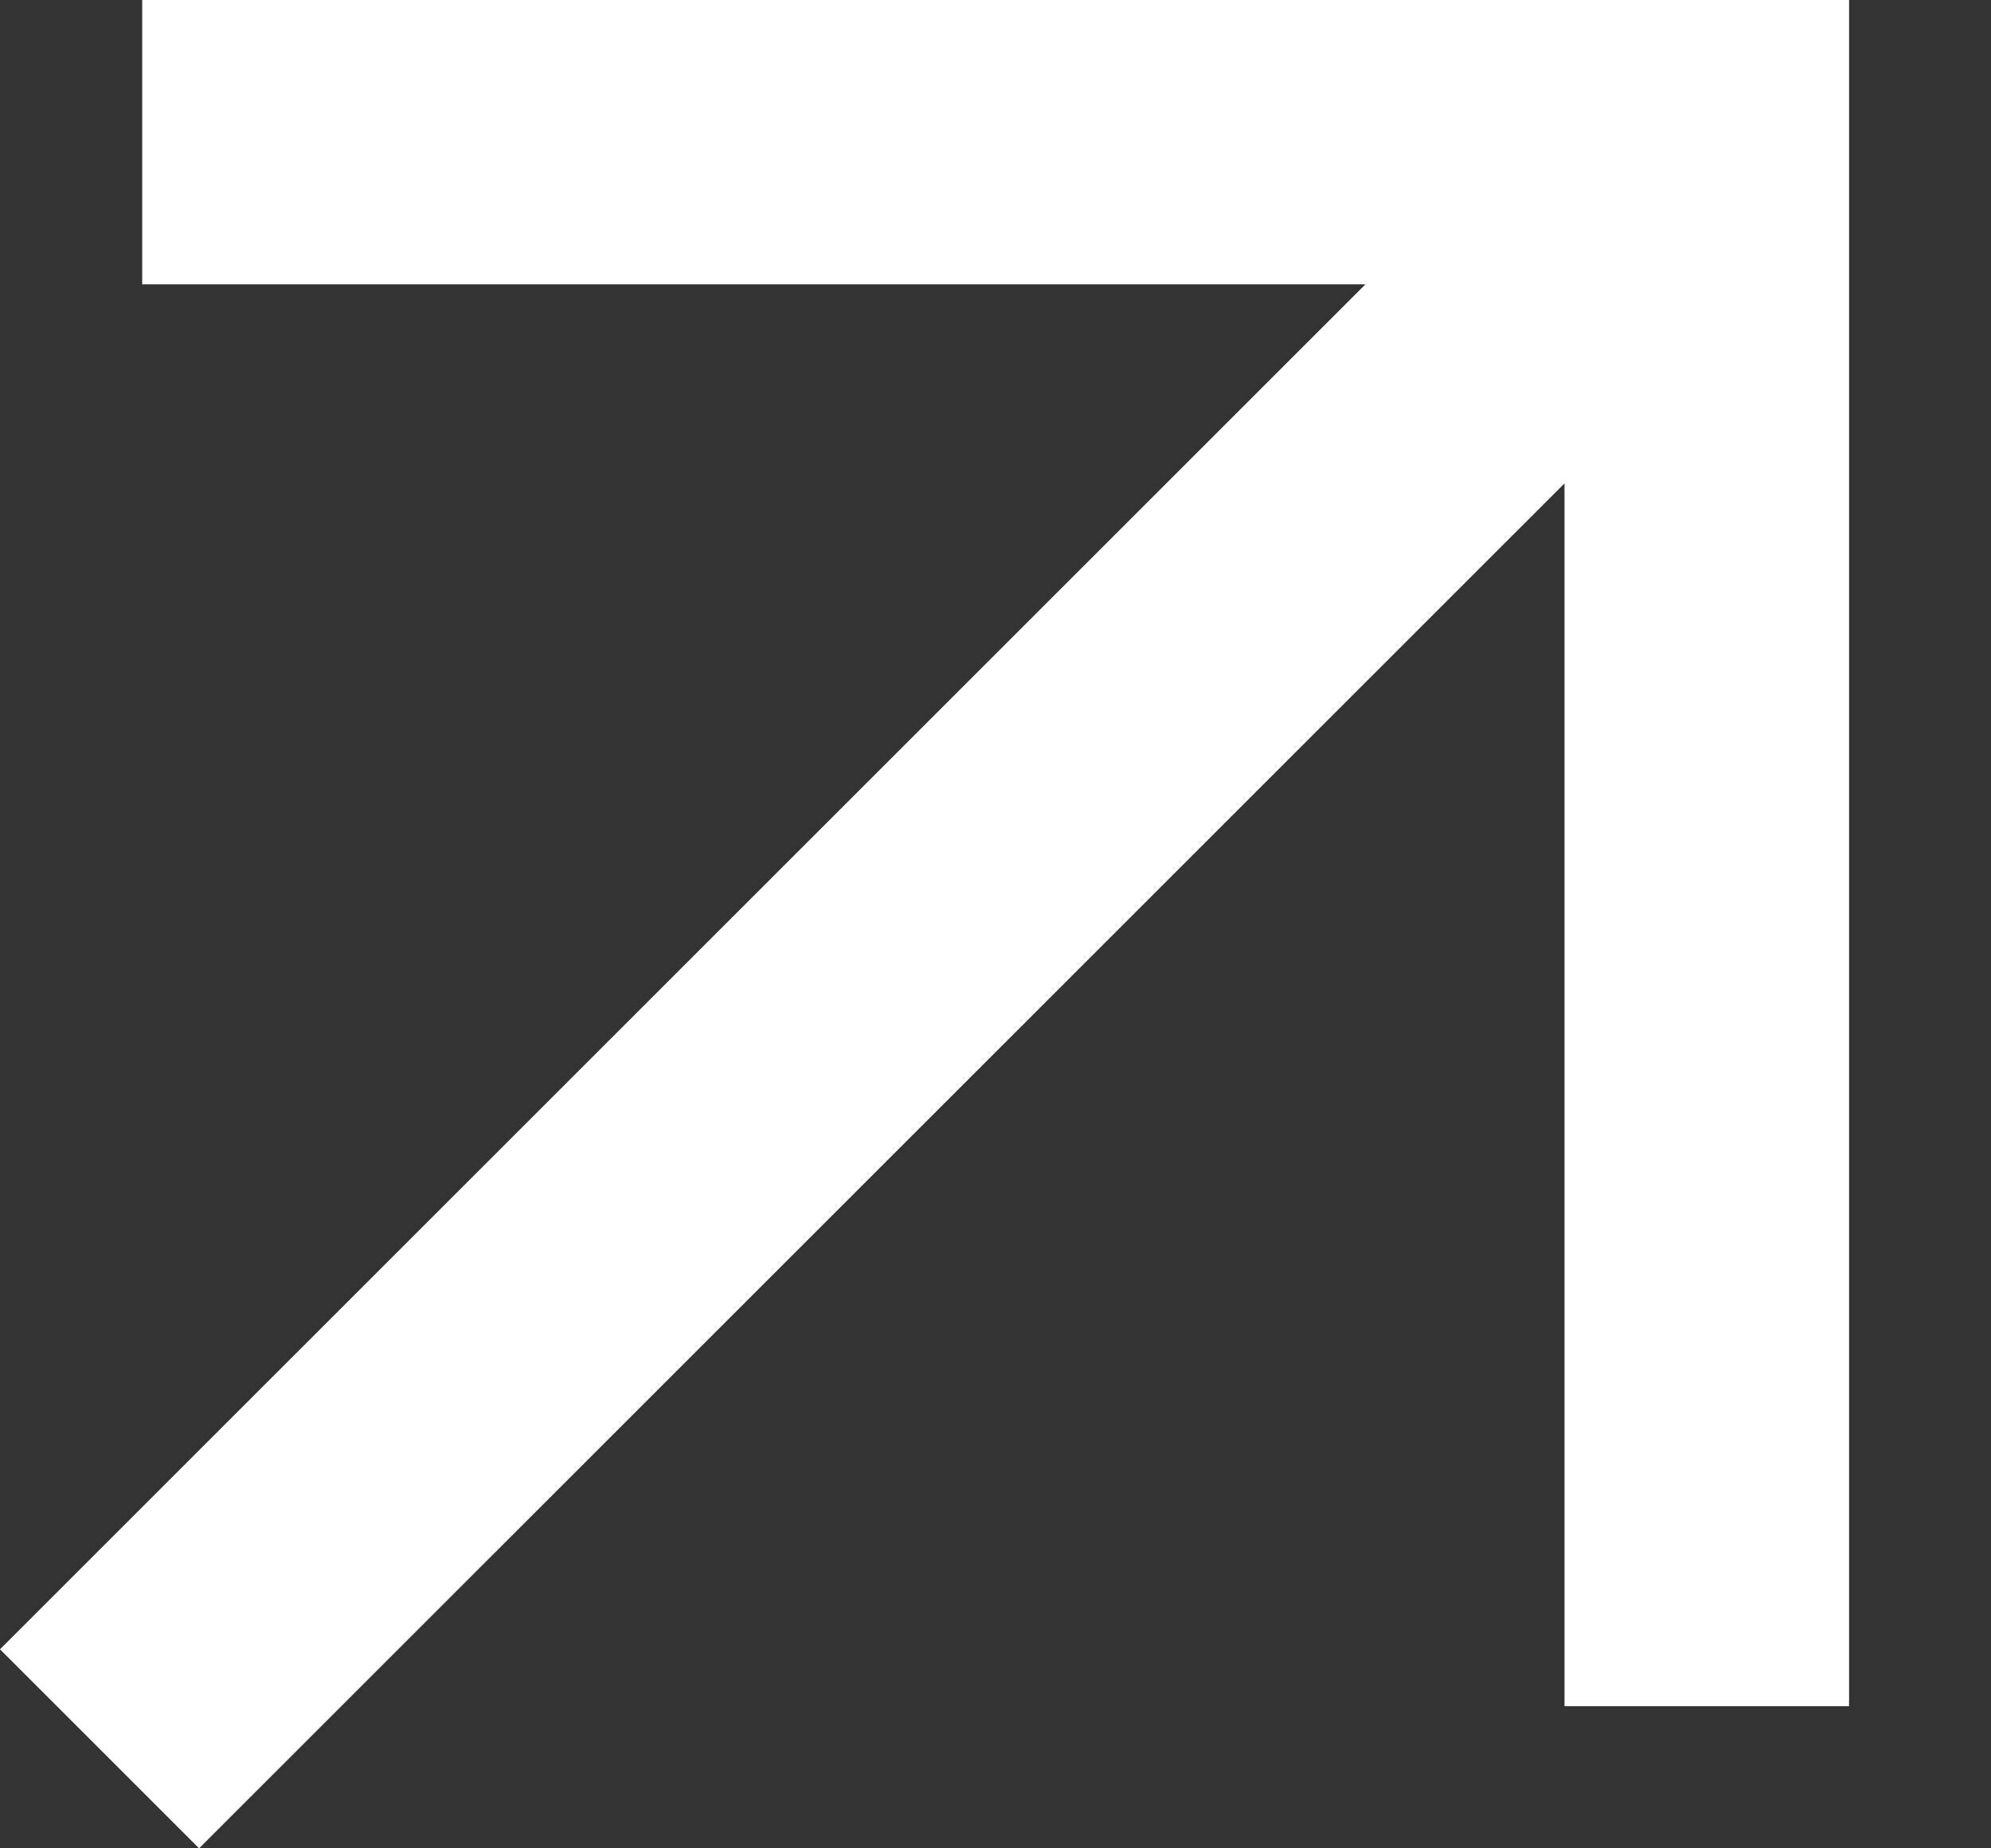
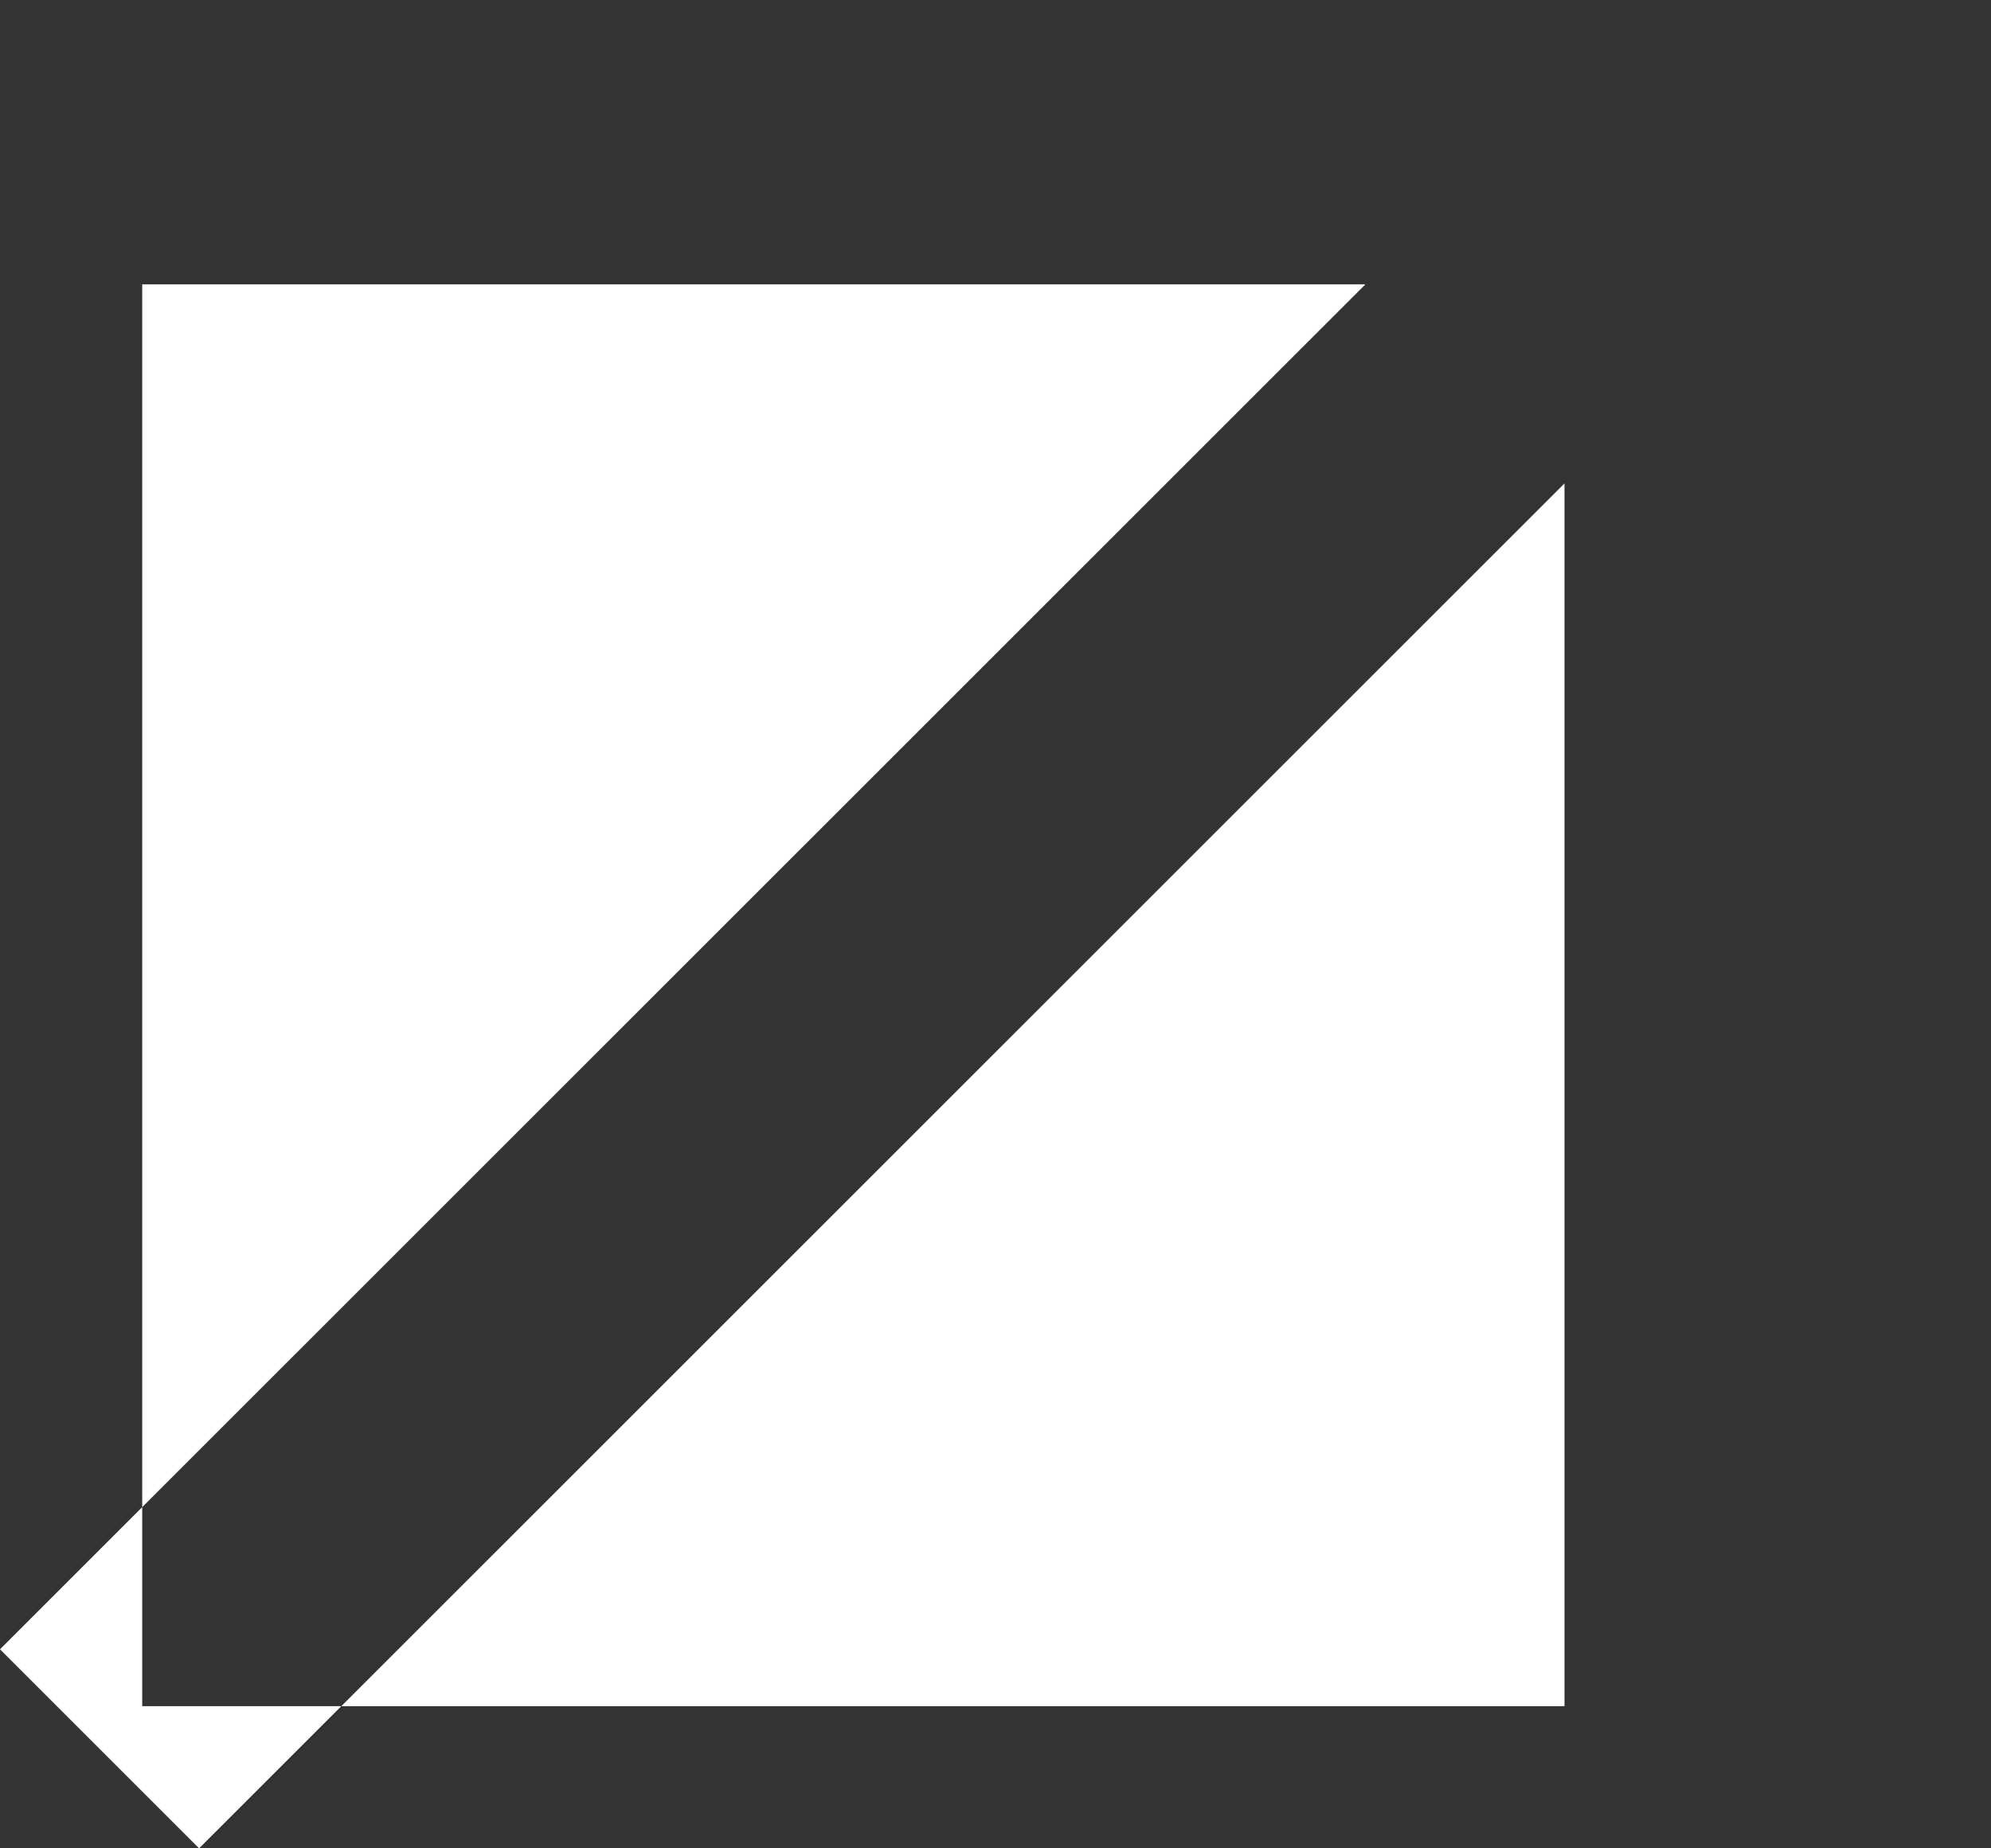
<svg xmlns="http://www.w3.org/2000/svg" width="14" height="13" viewBox="0 0 14 13" fill="none">
  <rect x="0" y="0" width="14" height="13" fill="#333333" stroke="none" />
-   <path d="M1.4 13L0 11.6L9.601 2H1V0H13.002V12H11.001V3.4L1.4 13Z" fill="white" />
+   <path d="M1.4 13L0 11.6L9.601 2H1V0V12H11.001V3.4L1.4 13Z" fill="white" />
</svg>